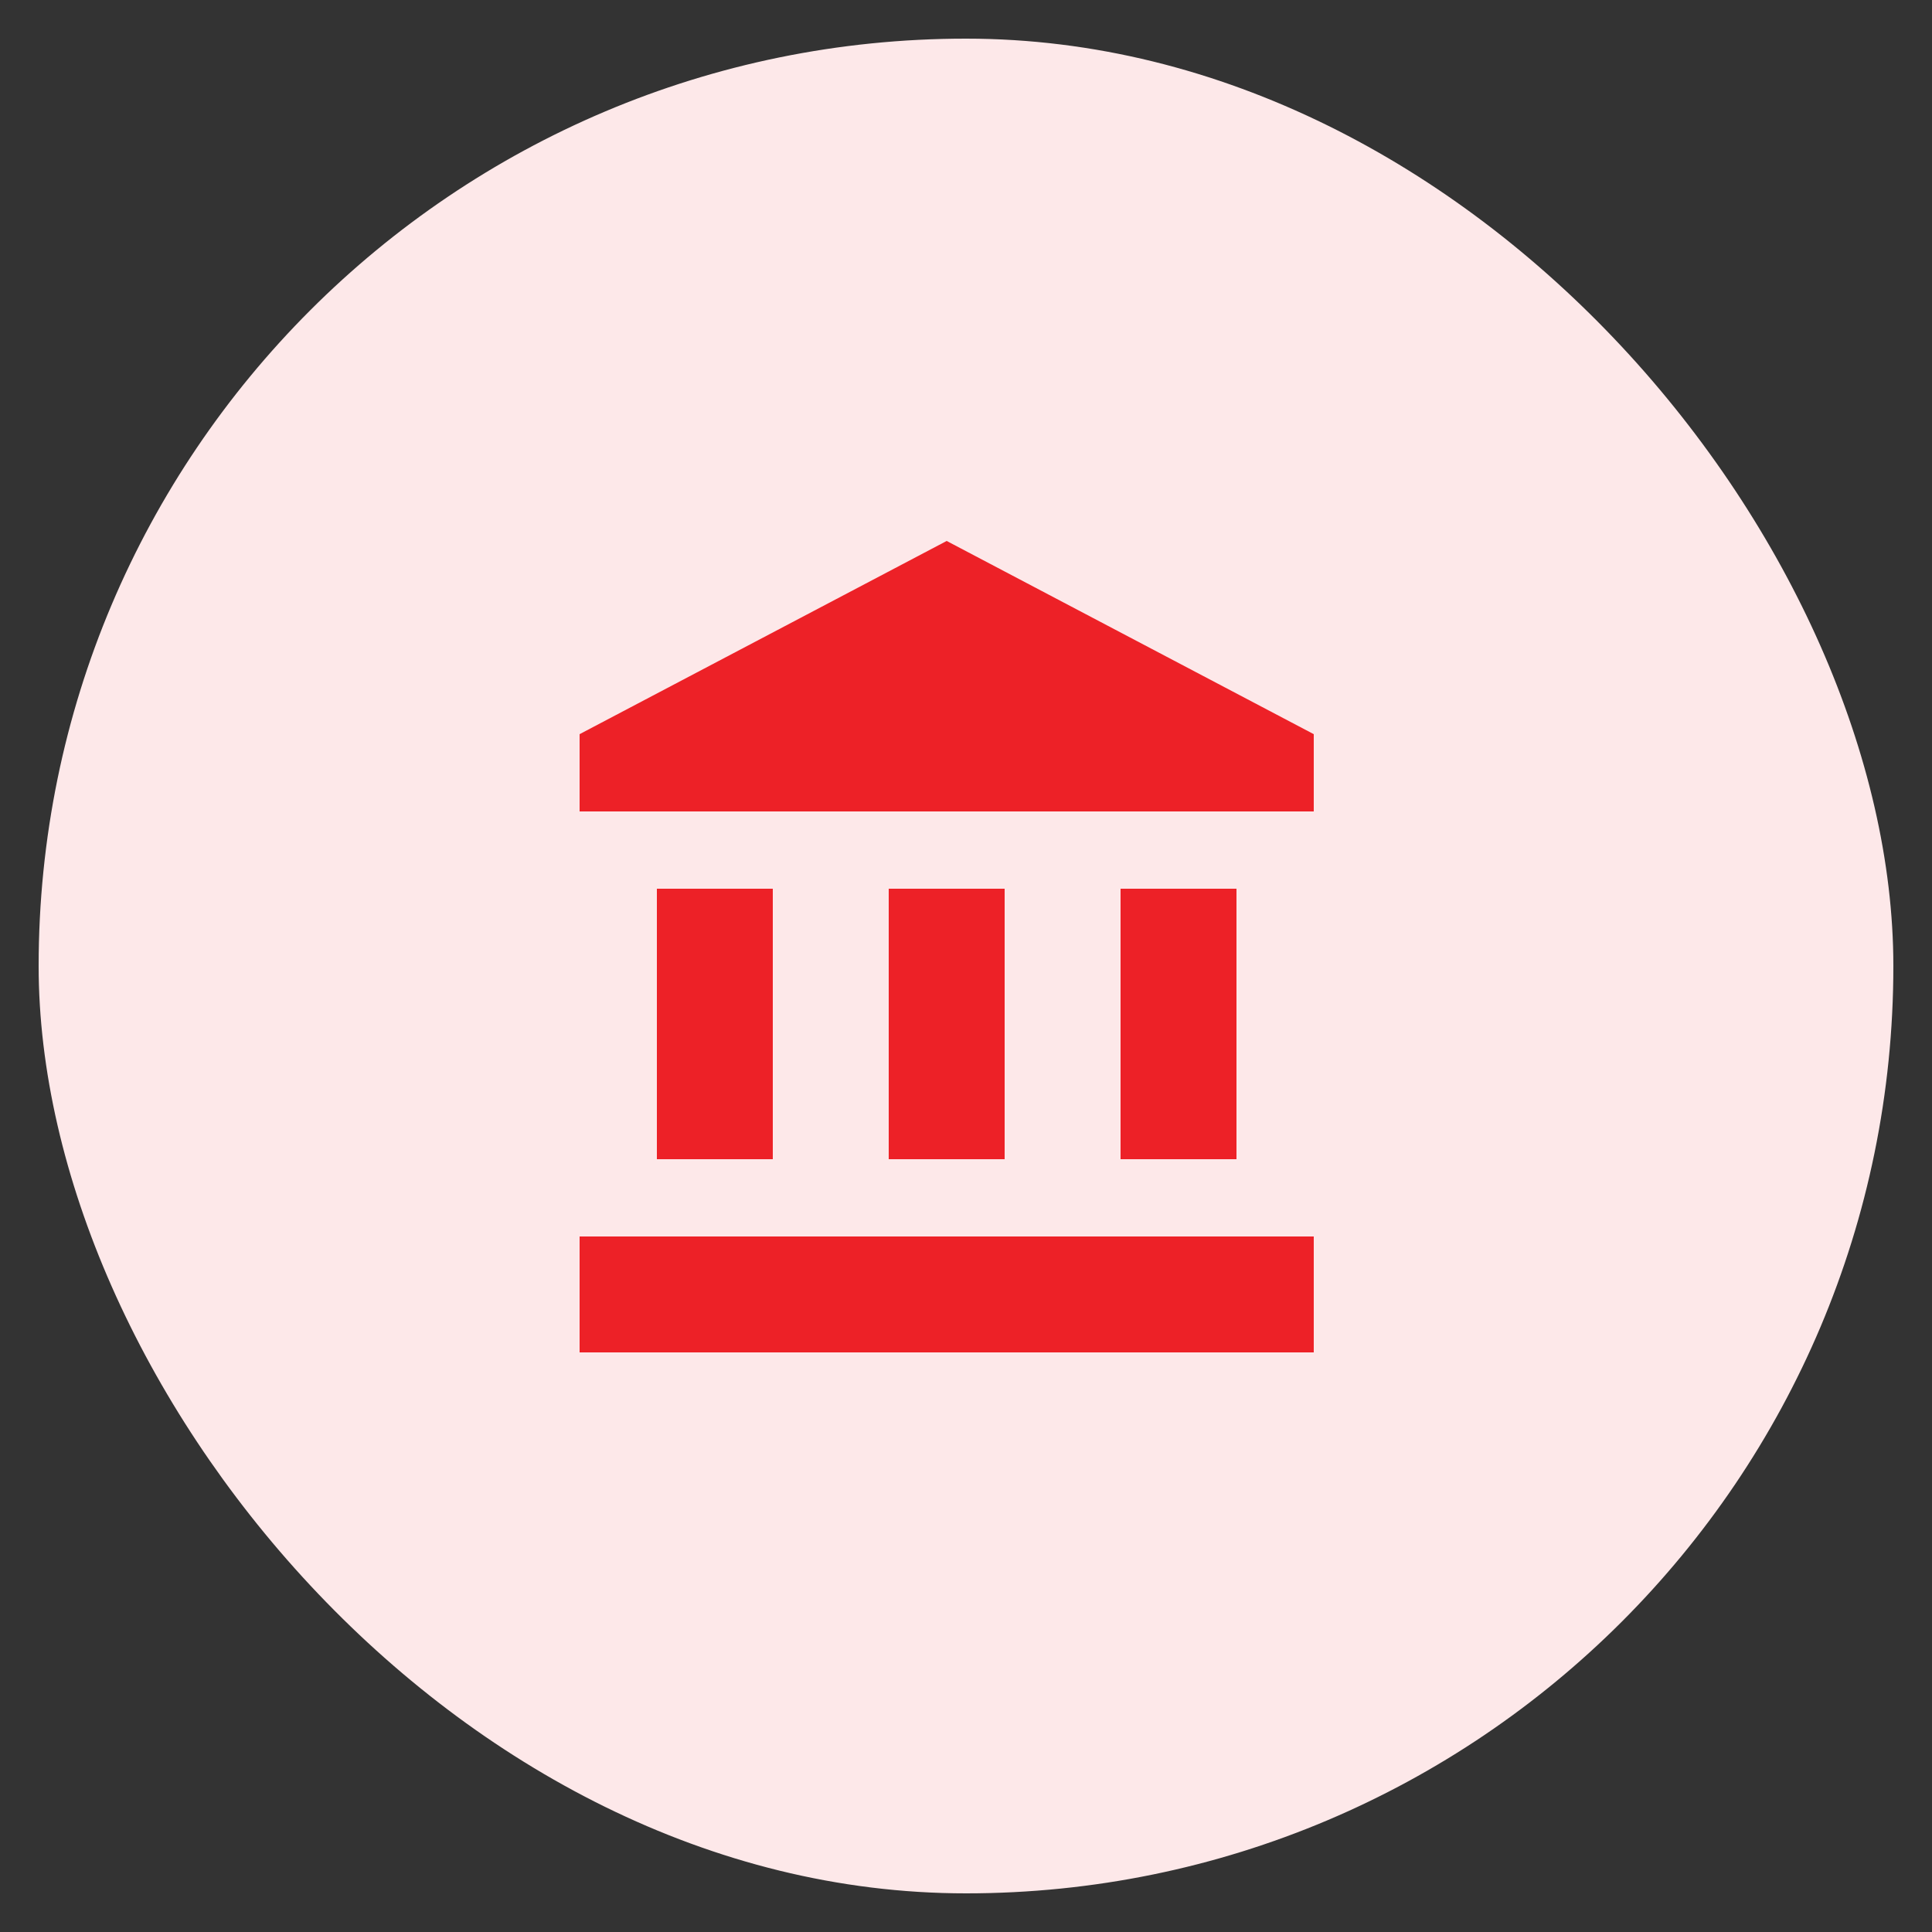
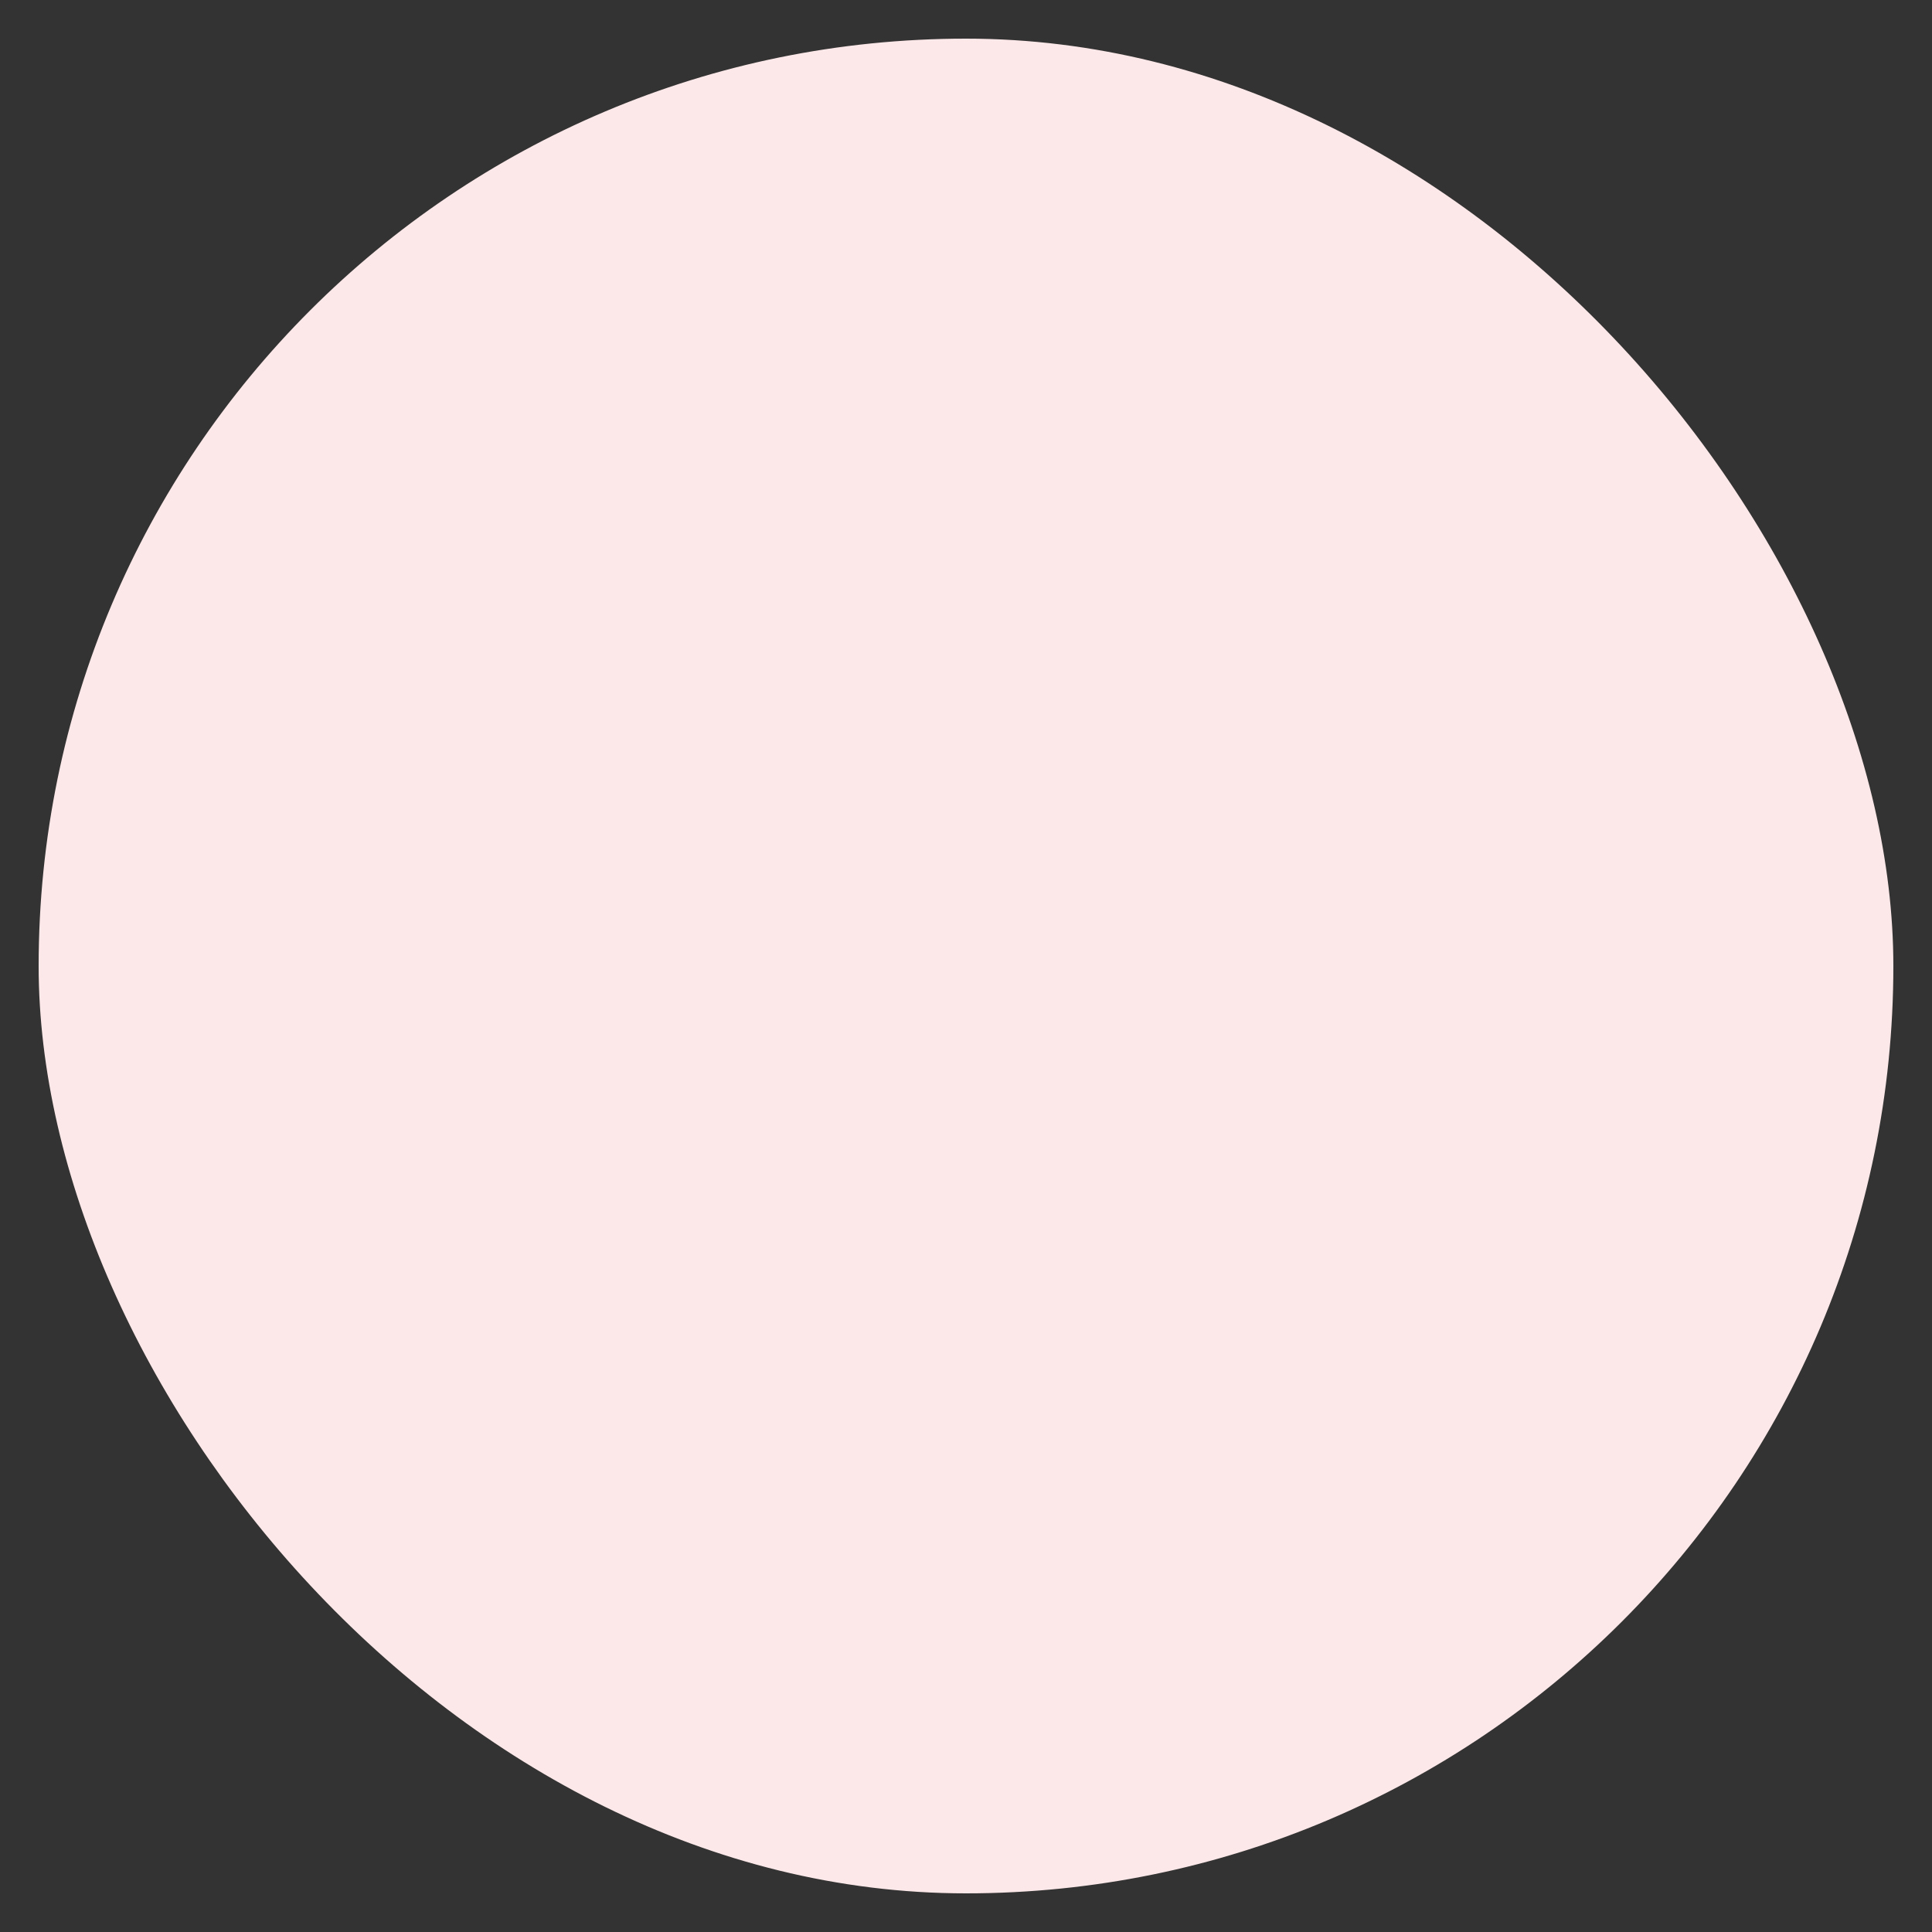
<svg xmlns="http://www.w3.org/2000/svg" width="48" height="48" viewBox="0 0 48 48">
  <rect x="0" y="0" width="48" height="48" fill="#333333" stroke="none" />
  <title>ic_account_balance_48px</title>
  <rect data-element="frame" x="0.96" y="0.96" width="46.08" height="46.08" rx="47" ry="47" stroke="none" fill="#fde8e9" />
  <g class="nc-icon-wrapper" transform="translate(12.48 12.48) scale(0.48)" fill="#ed2127">
-     <path d="M8 20v14h6V20H8zm12 0v14h6V20h-6zM4 44h38v-6H4v6zm28-24v14h6V20h-6zM23 2L4 12v4h38v-4L23 2z" />
-   </g>
+     </g>
</svg>